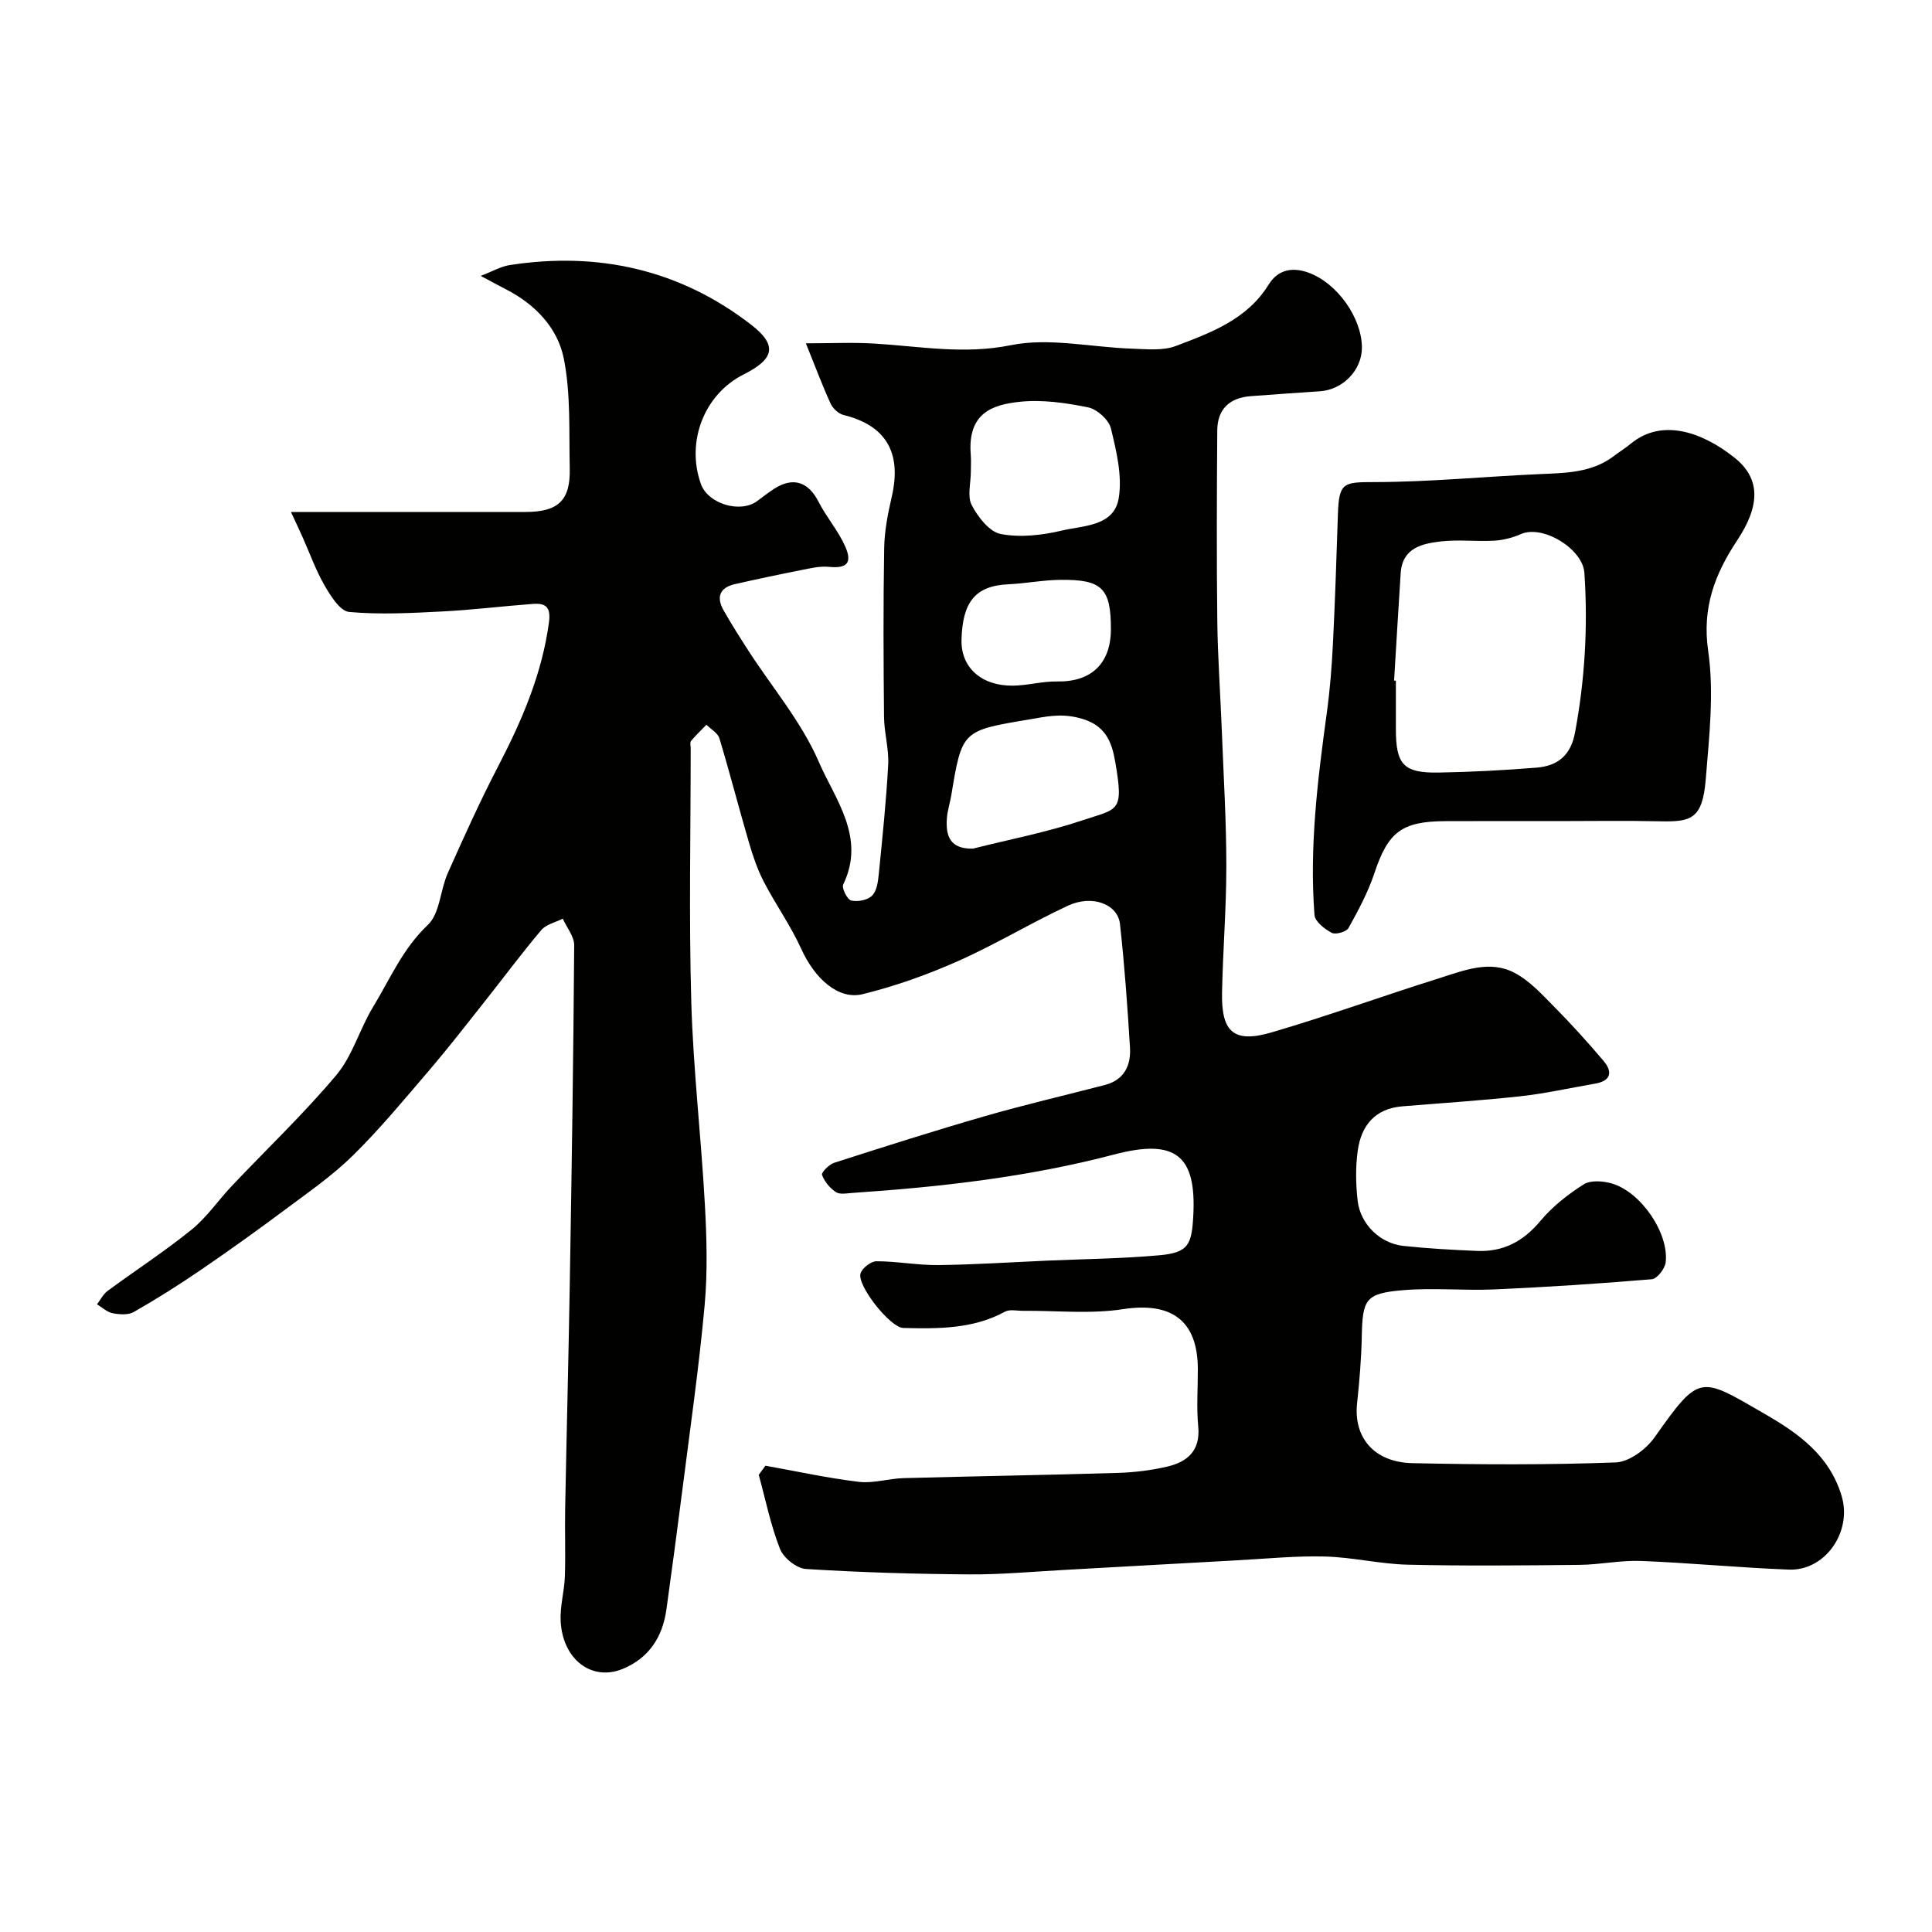
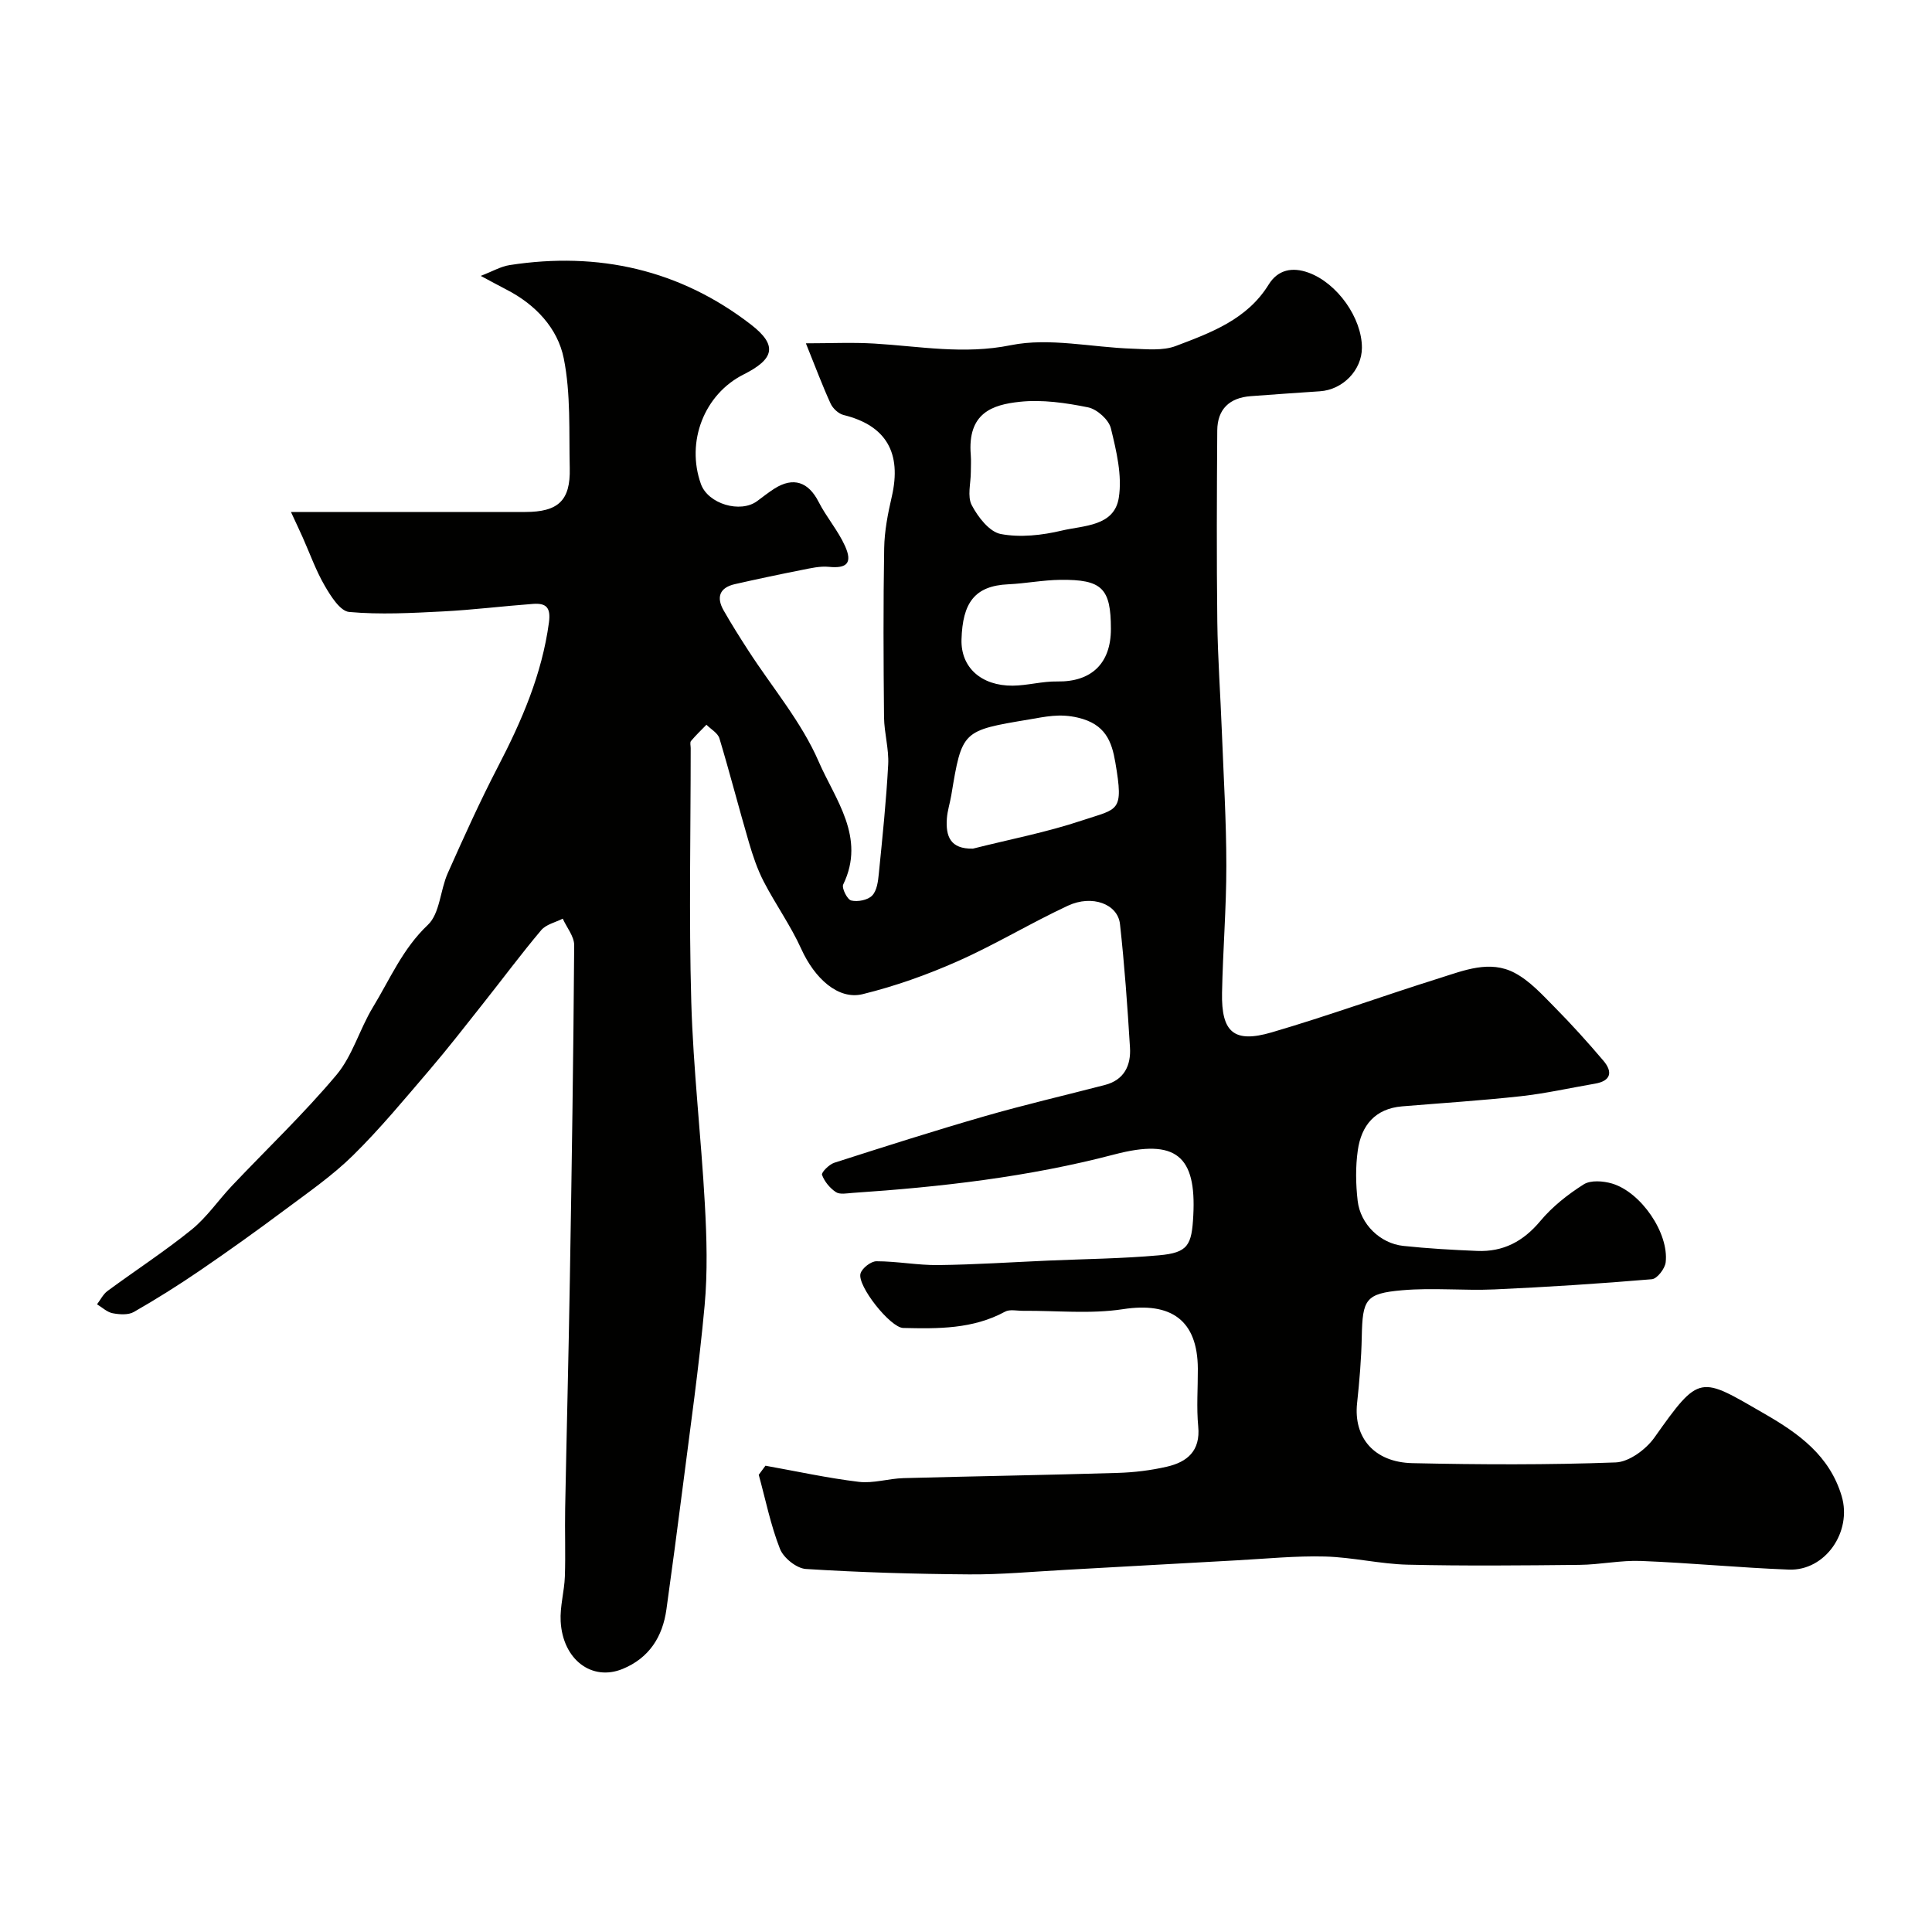
<svg xmlns="http://www.w3.org/2000/svg" enable-background="new 0 0 400 400" viewBox="0 0 400 400">
  <g fill="#010100">
    <path d="m158.48 303.46c6.44 1.15 12.85 2.56 19.33 3.34 3.01.36 6.17-.69 9.27-.77 14.76-.4 29.53-.63 44.3-1.08 3.42-.1 6.89-.52 10.22-1.29 4.2-.97 6.96-3.26 6.48-8.31-.38-3.96-.06-7.99-.08-11.99-.06-10.04-5.53-13.84-15.5-12.31-6.75 1.04-13.77.28-20.66.34-1.27.01-2.77-.36-3.76.18-6.66 3.62-13.87 3.54-21.08 3.37-2.67-.06-9.57-8.76-8.84-11.27.32-1.11 2.15-2.54 3.3-2.54 4.27 0 8.54.84 12.8.79 7.6-.09 15.2-.6 22.8-.93 7.63-.33 15.27-.41 22.87-1.09 6.07-.54 6.81-2.09 7.13-8.27.64-12.26-3.53-15.98-16.32-12.62-17.81 4.68-35.96 6.74-54.25 7.97-1.16.08-2.61.38-3.43-.17-1.24-.82-2.37-2.19-2.87-3.57-.18-.49 1.47-2.16 2.53-2.5 10.34-3.32 20.69-6.62 31.12-9.63 8.25-2.38 16.62-4.32 24.93-6.48 3.99-1.04 5.41-4.06 5.18-7.75-.52-8.54-1.13-17.07-2.07-25.57-.46-4.14-5.75-6.13-10.77-3.8-7.71 3.59-15.02 8.04-22.78 11.48-6.34 2.82-12.98 5.18-19.72 6.84-5.09 1.25-9.97-3.3-12.71-9.35-2.19-4.84-5.33-9.23-7.78-13.96-1.32-2.56-2.26-5.35-3.07-8.13-2.1-7.16-3.95-14.38-6.1-21.52-.34-1.11-1.76-1.89-2.69-2.82-1.08 1.11-2.21 2.19-3.2 3.37-.25.3-.06.97-.06 1.47 0 17.5-.38 35.01.12 52.5.4 13.97 2.04 27.91 2.81 41.88.39 7 .59 14.09-.05 21.06-1.16 12.71-2.98 25.36-4.59 38.03-1.05 8.28-2.17 16.55-3.31 24.82-.79 5.73-3.6 10.1-9.06 12.35-6.37 2.62-12.41-1.91-12.84-9.85-.17-3.07.76-6.19.87-9.29.16-4.69-.03-9.39.06-14.08.3-15.77.71-31.54.97-47.3.39-23.1.74-46.2.9-69.3.01-1.83-1.54-3.67-2.37-5.51-1.51.77-3.45 1.18-4.46 2.38-4.16 4.93-8.01 10.13-12.02 15.18-3.66 4.62-7.28 9.29-11.11 13.77-5.15 6.01-10.2 12.14-15.83 17.68-4.29 4.22-9.34 7.71-14.19 11.33-5.75 4.29-11.59 8.47-17.52 12.52-4.44 3.03-9 5.9-13.67 8.57-1.16.66-2.98.53-4.39.26-1.15-.22-2.16-1.2-3.23-1.85.71-.93 1.26-2.08 2.16-2.75 5.78-4.26 11.83-8.19 17.41-12.7 3.16-2.56 5.53-6.09 8.36-9.08 7.23-7.64 14.89-14.92 21.64-22.96 3.33-3.97 4.79-9.47 7.54-14 3.54-5.82 6.16-12.13 11.38-17.06 2.5-2.36 2.55-7.17 4.12-10.7 3.31-7.43 6.66-14.86 10.41-22.08 4.92-9.47 9.09-19.1 10.54-29.81.43-3.17-.61-4.06-3.28-3.87-6.23.46-12.44 1.24-18.67 1.56-6.47.33-12.99.69-19.41.11-1.87-.17-3.82-3.29-5.07-5.45-1.83-3.15-3.06-6.65-4.55-9.99-.68-1.52-1.4-3.03-2.43-5.26h48.49c6.84 0 9.39-2.36 9.23-9.05-.18-7.6.24-15.38-1.24-22.75-1.25-6.24-5.85-11.15-11.82-14.22-1.56-.8-3.09-1.65-5.37-2.86 2.43-.93 4.16-1.96 6.01-2.24 18.34-2.84 35.24.96 49.94 12.32 5.62 4.34 4.78 7.16-1.53 10.33-8.15 4.1-11.97 13.92-8.83 22.69 1.47 4.1 8.16 6.11 11.65 3.52 1.18-.88 2.34-1.79 3.57-2.58 3.92-2.48 7.04-1.38 9.14 2.74 1.61 3.16 4.02 5.92 5.47 9.14 1.6 3.54.37 4.69-3.33 4.32-1.86-.19-3.82.29-5.7.66-4.6.91-9.19 1.88-13.77 2.92-3.17.72-3.89 2.71-2.33 5.44 1.61 2.83 3.35 5.58 5.12 8.32 4.93 7.63 11 14.76 14.56 22.98 3.38 7.81 9.82 15.67 5.08 25.44-.36.74.84 3.13 1.66 3.32 1.34.32 3.42-.08 4.33-1.02.99-1.02 1.23-2.96 1.38-4.54.75-7.52 1.54-15.05 1.94-22.59.17-3.24-.82-6.52-.86-9.79-.12-11.67-.17-23.33.03-35 .06-3.56.76-7.16 1.57-10.65 2.11-9.13-1.19-14.77-9.98-16.93-1.04-.26-2.22-1.35-2.68-2.36-1.68-3.66-3.09-7.45-5.12-12.48 5.07 0 9.63-.22 14.16.05 9.4.56 18.52 2.31 28.26.34 8.01-1.62 16.75.45 25.18.72 3.01.1 6.31.46 9-.56 7.28-2.76 14.75-5.49 19.21-12.71 1.92-3.11 4.92-3.68 8.25-2.47 5.96 2.16 11.07 9.39 11.06 15.55-.01 4.64-3.96 8.7-8.7 9.01-4.77.31-9.53.66-14.3 1.01-4.41.32-6.92 2.69-6.95 7.11-.09 13.17-.15 26.33.01 39.5.09 7.6.65 15.2.94 22.81.36 9.27.93 18.54.93 27.8.01 8.77-.72 17.53-.89 26.31-.16 8.17 2.46 10.48 10.28 8.19 11.68-3.42 23.14-7.59 34.75-11.23 5.06-1.59 10.41-3.81 15.56-1.08 3.12 1.65 5.68 4.48 8.22 7.05 3.53 3.57 6.9 7.3 10.15 11.13 1.95 2.3 1.6 4.18-1.74 4.75-5.12.88-10.21 2.03-15.36 2.6-8.18.9-16.39 1.42-24.59 2.1-5.58.47-8.43 3.96-9.16 9.08-.49 3.43-.43 7.02-.03 10.48.56 4.84 4.67 8.82 9.44 9.33 5.08.54 10.19.83 15.29 1.04 5.38.23 9.54-1.95 13.07-6.17 2.49-2.99 5.7-5.52 9-7.61 1.44-.91 4.04-.71 5.87-.17 6.02 1.8 11.8 10.28 11.1 16.31-.15 1.31-1.77 3.41-2.86 3.5-10.85.92-21.72 1.62-32.59 2.11-6.35.28-12.76-.38-19.07.17-7.65.66-8.24 1.89-8.4 9.61-.09 4.6-.48 9.2-.97 13.78-.76 7.09 3.5 12.23 11.45 12.41 14.03.31 28.08.37 42.09-.15 2.78-.1 6.28-2.7 8.02-5.15 9.43-13.33 9.35-12.68 22.8-4.92 7.1 4.09 13.47 8.66 15.97 17.05 2.19 7.36-3.38 15.5-10.94 15.21-10.21-.39-20.39-1.39-30.59-1.79-4.24-.17-8.51.77-12.78.81-11.86.12-23.72.24-35.57-.04-5.71-.14-11.39-1.54-17.1-1.69-6.08-.16-12.18.46-18.27.79-11.87.64-23.74 1.33-35.61 1.98-6.6.36-13.2.98-19.8.93-11.27-.08-22.54-.41-33.79-1.12-1.92-.12-4.63-2.29-5.36-4.15-1.94-4.93-2.99-10.21-4.4-15.35.49-.65.94-1.27 1.39-1.88zm42.96-127.76c7.56-1.91 15.27-3.38 22.64-5.85 7.44-2.49 8.62-1.59 6.84-11.99-.74-4.33-2.03-7.94-7.75-9.28-3.81-.9-6.74-.19-10.12.38-13.87 2.32-13.87 2.27-16.1 15.71-.27 1.61-.8 3.19-.91 4.8-.26 3.64.68 6.34 5.4 6.23zm-.44-77.99c0 2.33-.77 5.05.19 6.88 1.28 2.45 3.65 5.52 6 5.97 4.05.77 8.57.26 12.65-.71 4.49-1.07 10.84-.84 11.79-6.77.74-4.62-.49-9.7-1.63-14.39-.43-1.79-2.87-3.97-4.72-4.35-4.63-.94-9.53-1.65-14.17-1.15-5.61.6-10.85 2.28-10.12 11.03.09 1.16.01 2.33.01 3.49zm29 32.52c0-8.42-1.81-10.28-10.47-10.18-3.58.04-7.16.75-10.75.92-7.03.31-9.49 3.87-9.71 11.42-.17 5.86 4.17 9.62 10.6 9.57 3.08-.03 6.16-.93 9.24-.87 7.02.11 11.09-3.7 11.09-10.86z" />
-     <path d="m322.17 170c-7.66 0-15.32-.03-22.99.01-9.05.05-11.8 2.31-14.62 10.75-1.32 3.96-3.33 7.72-5.37 11.38-.44.79-2.66 1.42-3.47.99-1.47-.78-3.46-2.32-3.57-3.68-1.08-14.08.65-28.01 2.56-41.93.65-4.72 1.02-9.49 1.26-14.25.45-8.92.73-17.86 1.03-26.79.22-6.62 1.11-6.66 7.65-6.67 11.36-.02 22.72-1.15 34.09-1.65 5.42-.24 10.81-.26 15.41-3.75 1.17-.89 2.42-1.67 3.55-2.6 6.39-5.22 14.67-2.43 21.44 2.97 5.42 4.32 5.27 9.95.53 17.09-4.6 6.93-7.31 13.91-6.01 22.89 1.25 8.66.21 17.72-.5 26.56-.67 8.34-3.1 8.86-9.51 8.72-7.16-.16-14.32-.04-21.48-.04zm-33.54-29.1c.12.01.24.02.37.03v10c0 7.37 1.57 9.14 8.85 9.02 6.77-.11 13.54-.48 20.29-1.02 4.3-.35 7.06-2.48 7.94-7.21 2.06-10.99 2.7-21.99 1.95-33.13-.34-4.94-8.6-10.02-13.15-8.01-1.71.76-3.66 1.25-5.52 1.36-3.65.21-7.37-.26-10.99.15-3.92.45-8.01 1.32-8.37 6.54-.49 7.42-.91 14.85-1.37 22.27z" />
  </g>
</svg>